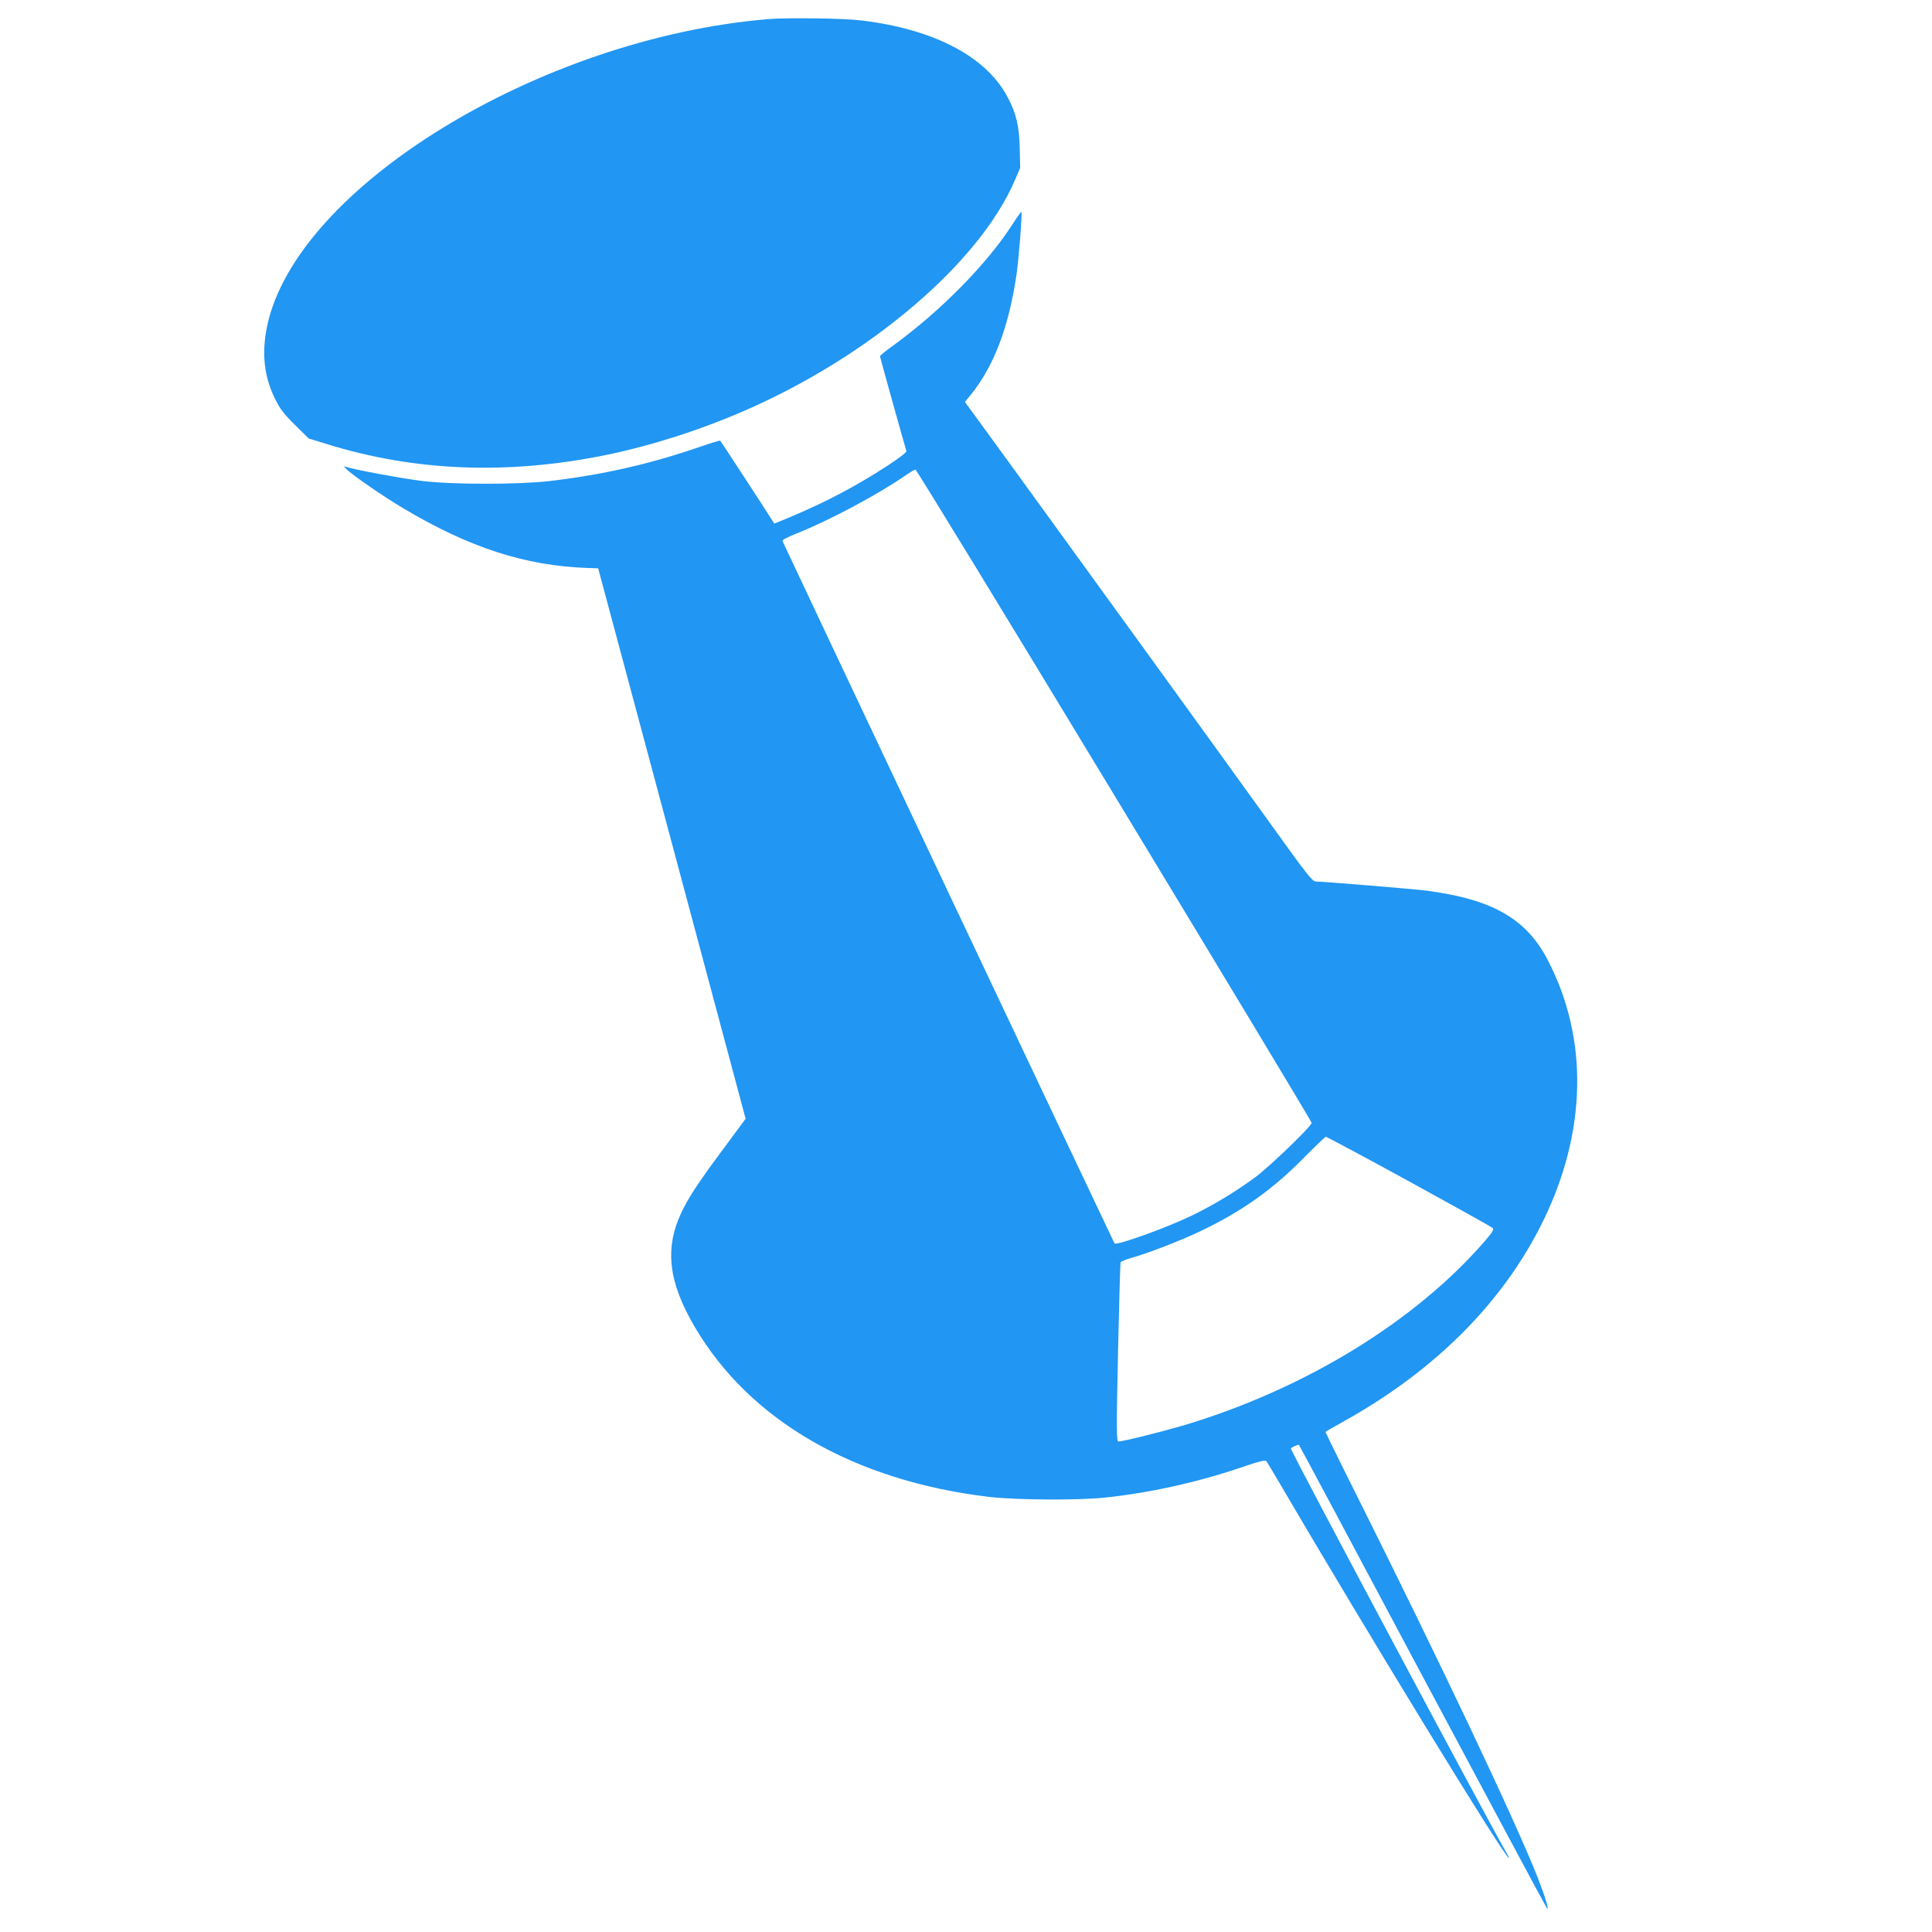
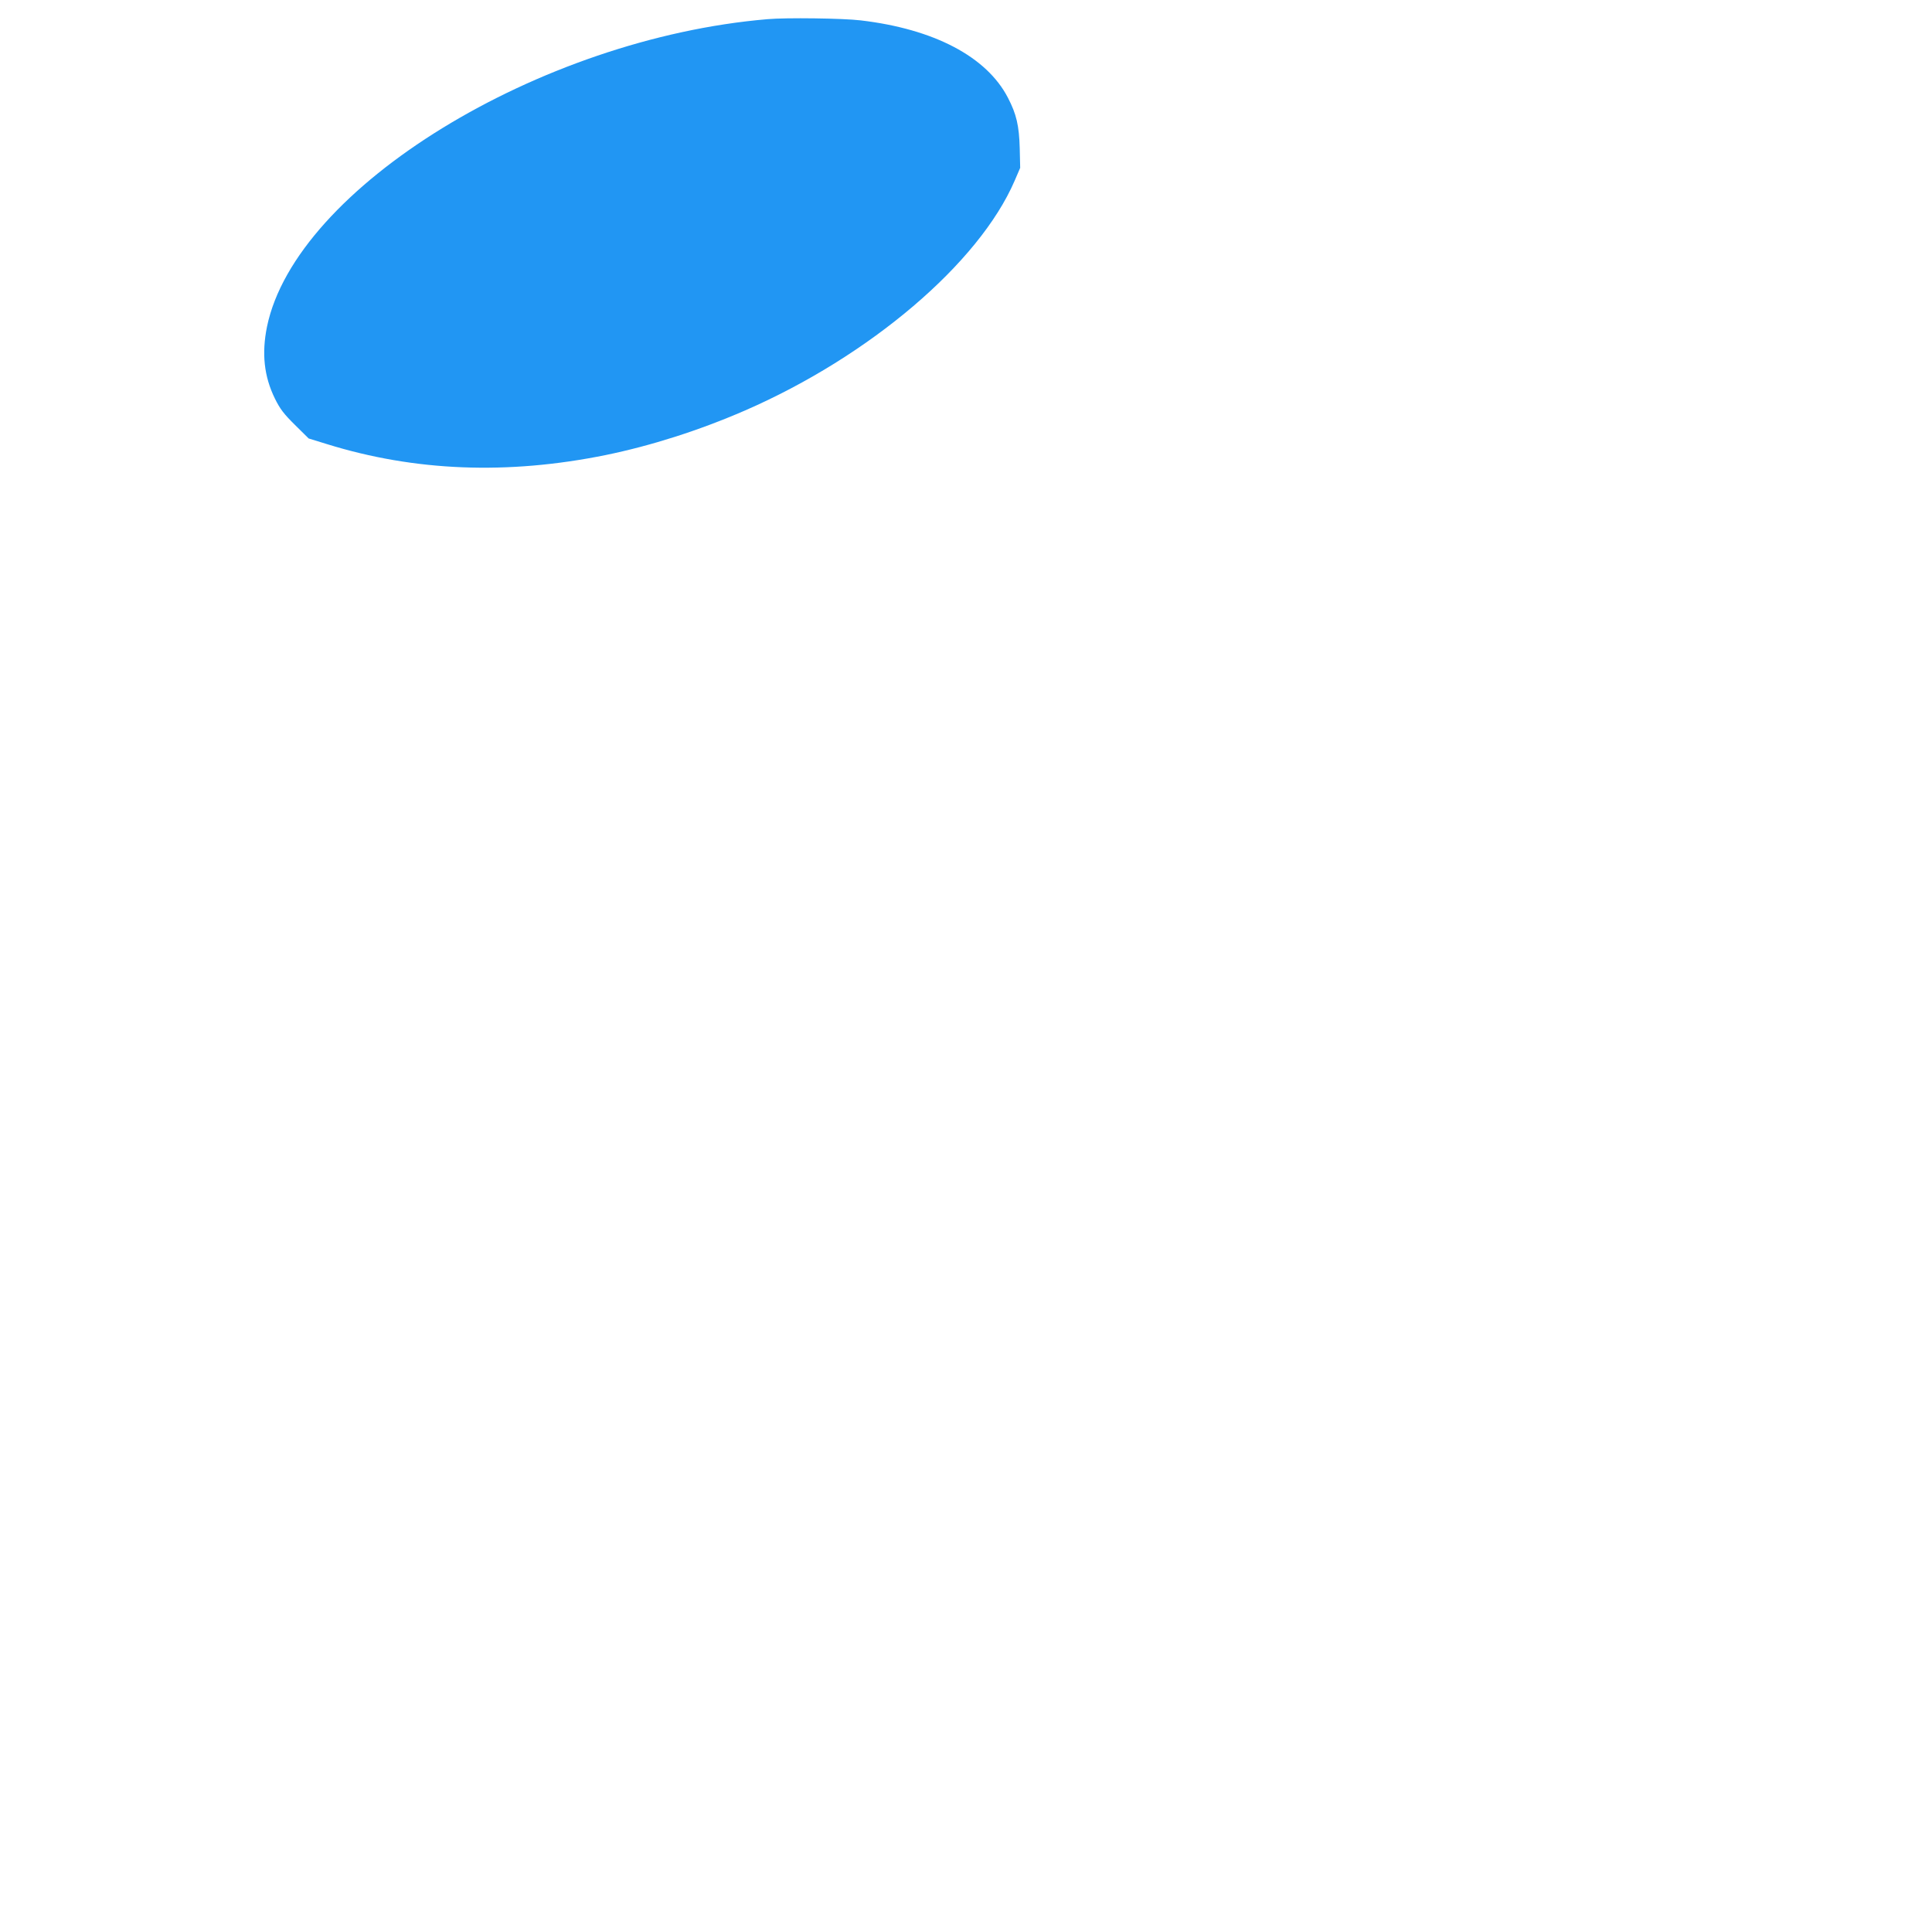
<svg xmlns="http://www.w3.org/2000/svg" version="1.0" width="1280pt" height="1280pt" viewBox="0 0 1280 1280" preserveAspectRatio="xMidYMid meet">
  <g transform="translate(0,1280) scale(0.1,-0.1)" fill="#2196f3" stroke="none">
    <path d="M5085 12673 c-1513 -128 -3126 -1118 -3316 -2037 -36 -177 -20 -329 52 -476 34 -69 59 -102 133 -175 l91 -90 120 -37 c583 -181 1196 -205 1847 -73 302 62 619 163 923 295 827 360 1551 976 1787 1522 l37 86 -3 129 c-4 151 -22 227 -78 335 -141 273 -491 456 -976 513 -115 14 -495 19 -617 8z" />
-     <path d="M6704 11308 c-168 -260 -474 -570 -786 -797 -49 -35 -88 -67 -88 -71 0 -7 166 -600 175 -628 3 -8 -45 -45 -123 -96 -210 -137 -415 -245 -655 -345 l-97 -40 -27 42 c-25 41 -323 497 -331 507 -2 3 -58 -14 -125 -37 -338 -117 -649 -188 -1005 -230 -205 -24 -642 -24 -842 0 -131 16 -456 76 -505 93 -20 7 -20 7 0 -14 36 -37 247 -183 381 -262 435 -259 807 -379 1218 -393 l69 -2 489 -1824 488 -1823 -139 -188 c-168 -225 -240 -334 -286 -432 -113 -239 -87 -463 89 -761 363 -618 1054 -1017 1946 -1124 178 -21 587 -24 770 -5 295 31 607 100 898 198 132 45 166 53 173 42 5 -7 37 -60 71 -118 614 -1048 1509 -2510 1535 -2510 2 0 -4 15 -15 33 -86 142 -1438 2675 -1430 2681 12 11 51 27 54 23 3 -2 371 -692 819 -1533 448 -840 819 -1532 824 -1537 16 -16 -13 80 -61 203 -148 375 -638 1410 -1204 2542 -113 225 -204 411 -202 412 2 2 61 36 133 76 600 337 1044 784 1306 1315 292 595 305 1211 34 1733 -142 276 -369 405 -810 462 -81 10 -684 60 -729 60 -21 0 -65 56 -292 373 -307 427 -1212 1677 -1699 2348 l-332 456 40 49 c152 189 249 444 301 790 15 100 40 414 33 420 -2 2 -31 -38 -63 -88z m679 -3777 c719 -1187 1307 -2163 1307 -2170 0 -22 -275 -287 -374 -361 -128 -94 -276 -184 -419 -253 -169 -82 -497 -200 -513 -185 -4 4 -2178 4603 -2200 4654 -3 6 37 27 90 48 209 82 543 260 716 380 36 25 70 45 75 45 6 1 599 -970 1318 -2158z m1951 -2557 c297 -163 547 -302 554 -309 11 -10 3 -25 -45 -81 -464 -539 -1204 -991 -2010 -1230 -148 -43 -392 -104 -423 -104 -13 0 -14 66 -3 587 7 324 15 593 17 599 2 6 33 19 68 29 112 31 329 115 463 179 274 131 475 274 680 482 77 78 144 142 149 143 4 0 252 -132 550 -295z" />
  </g>
</svg>